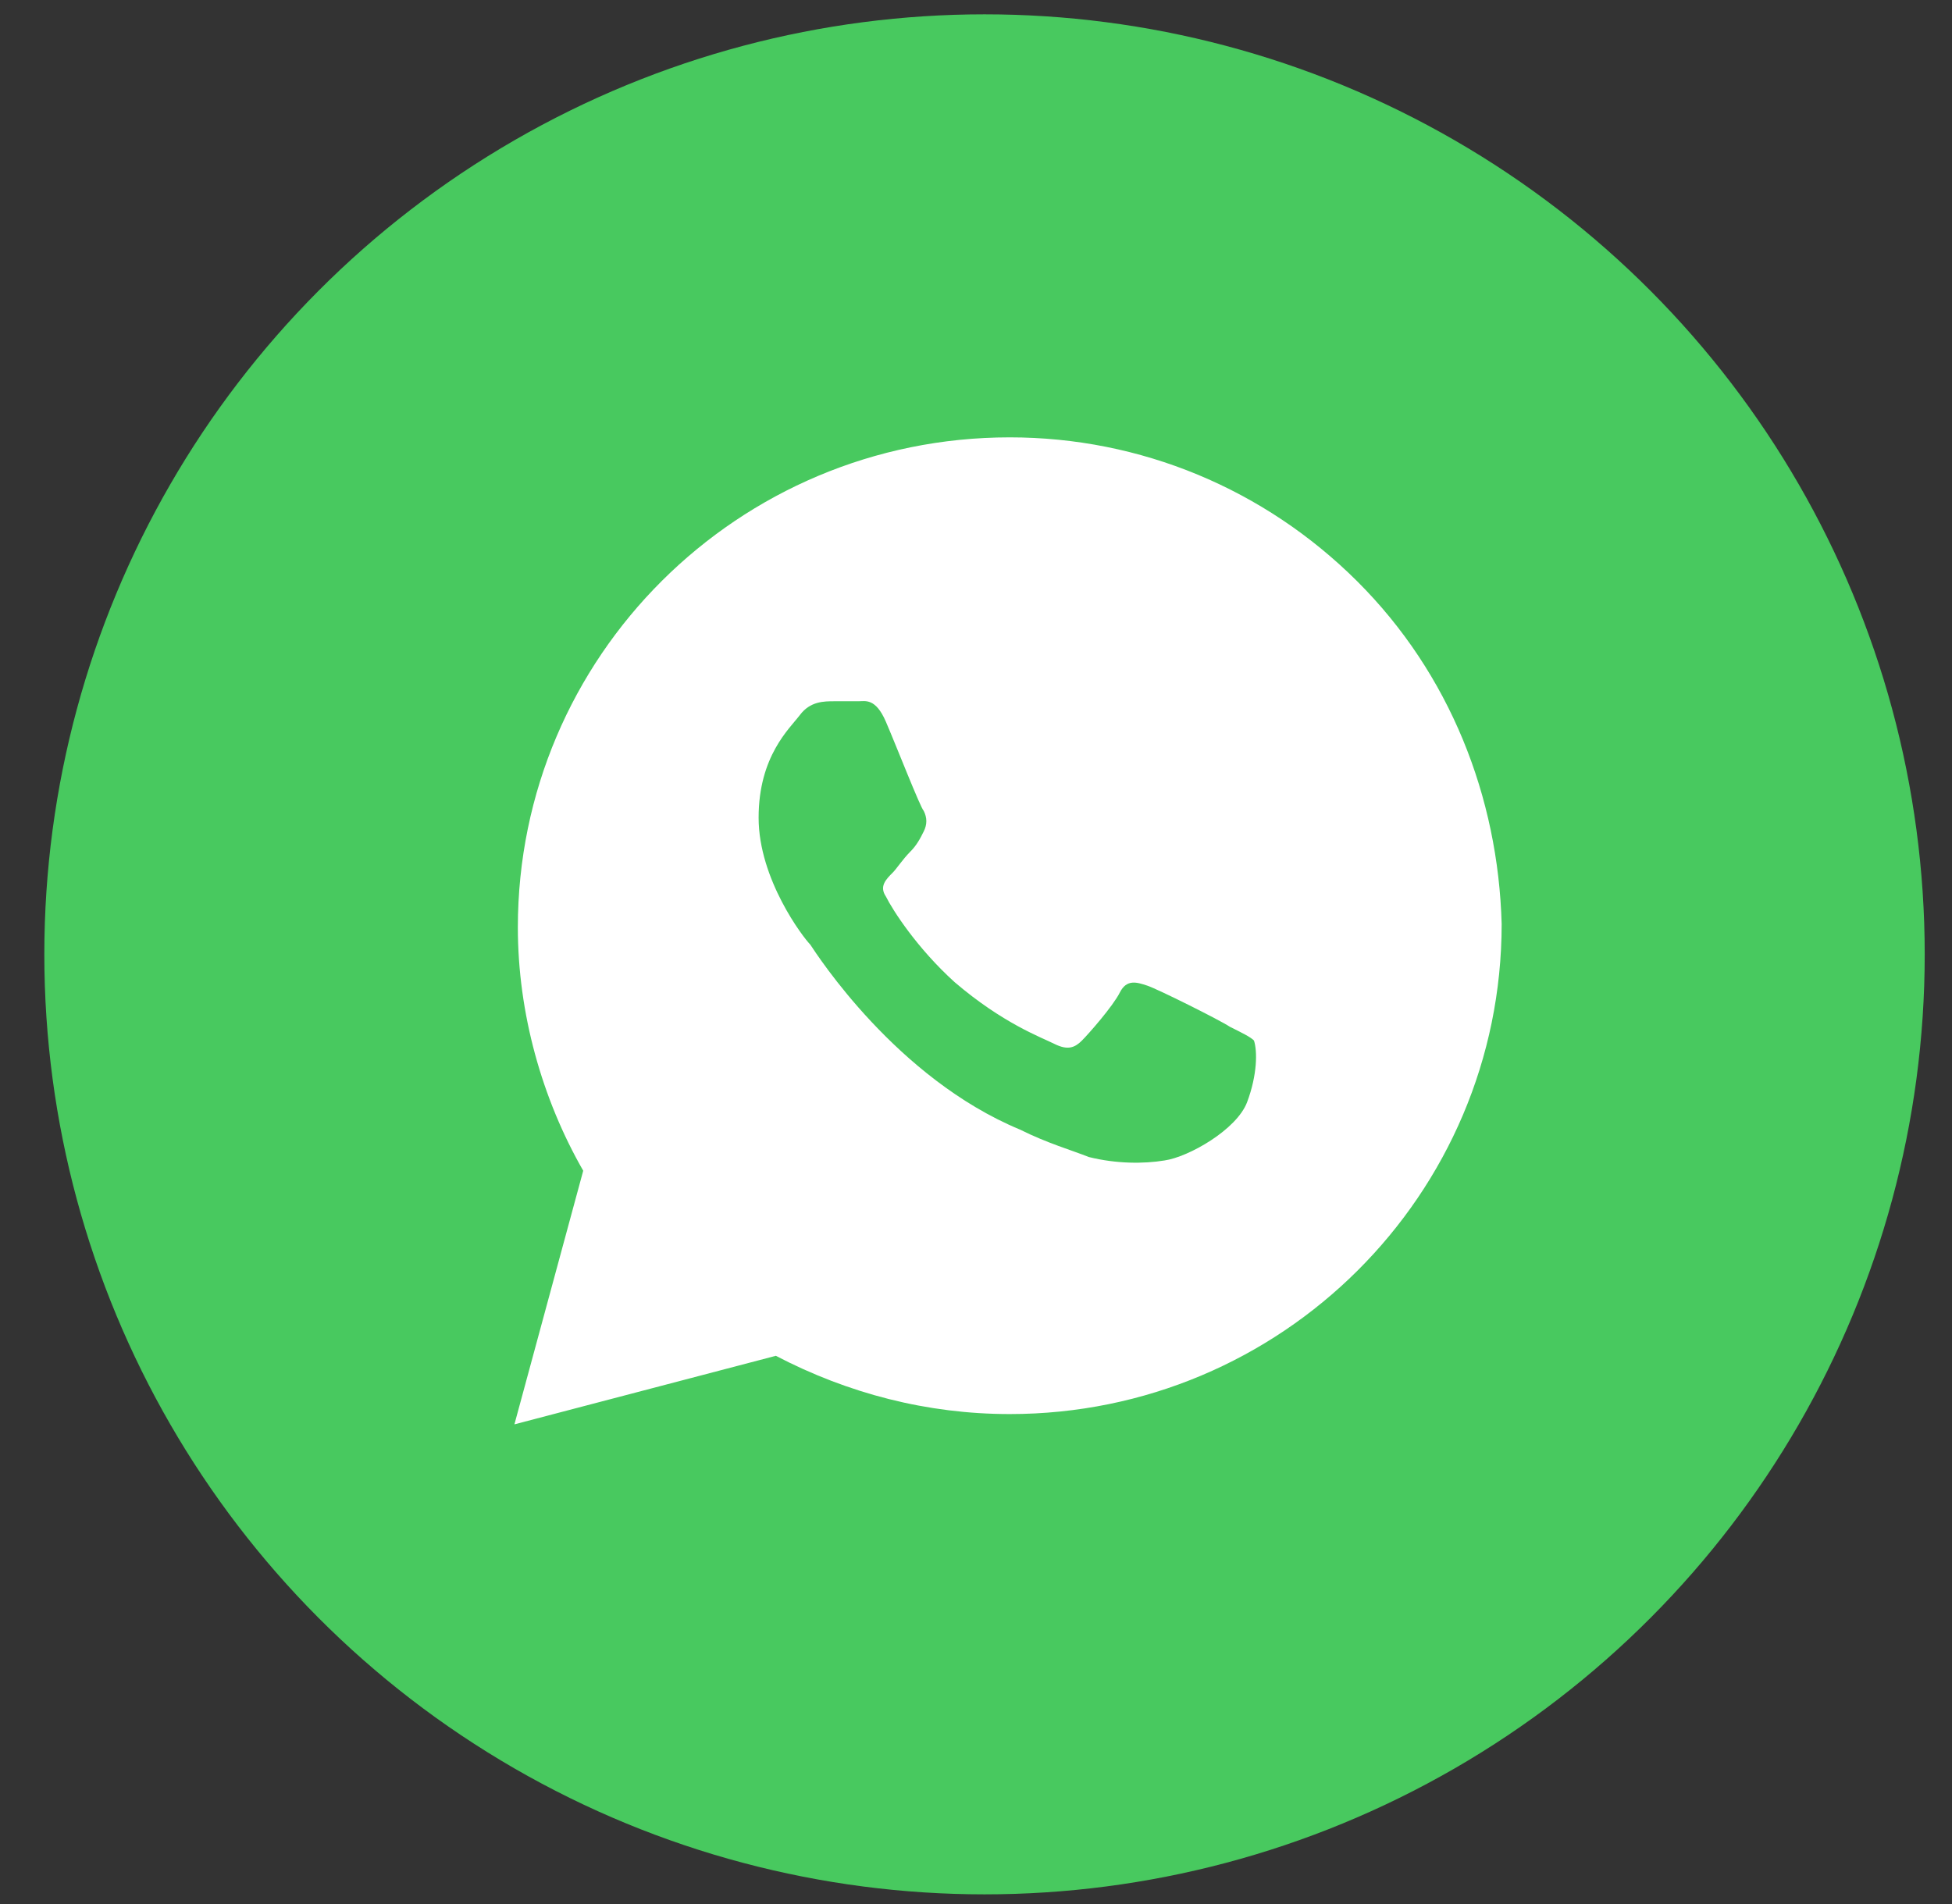
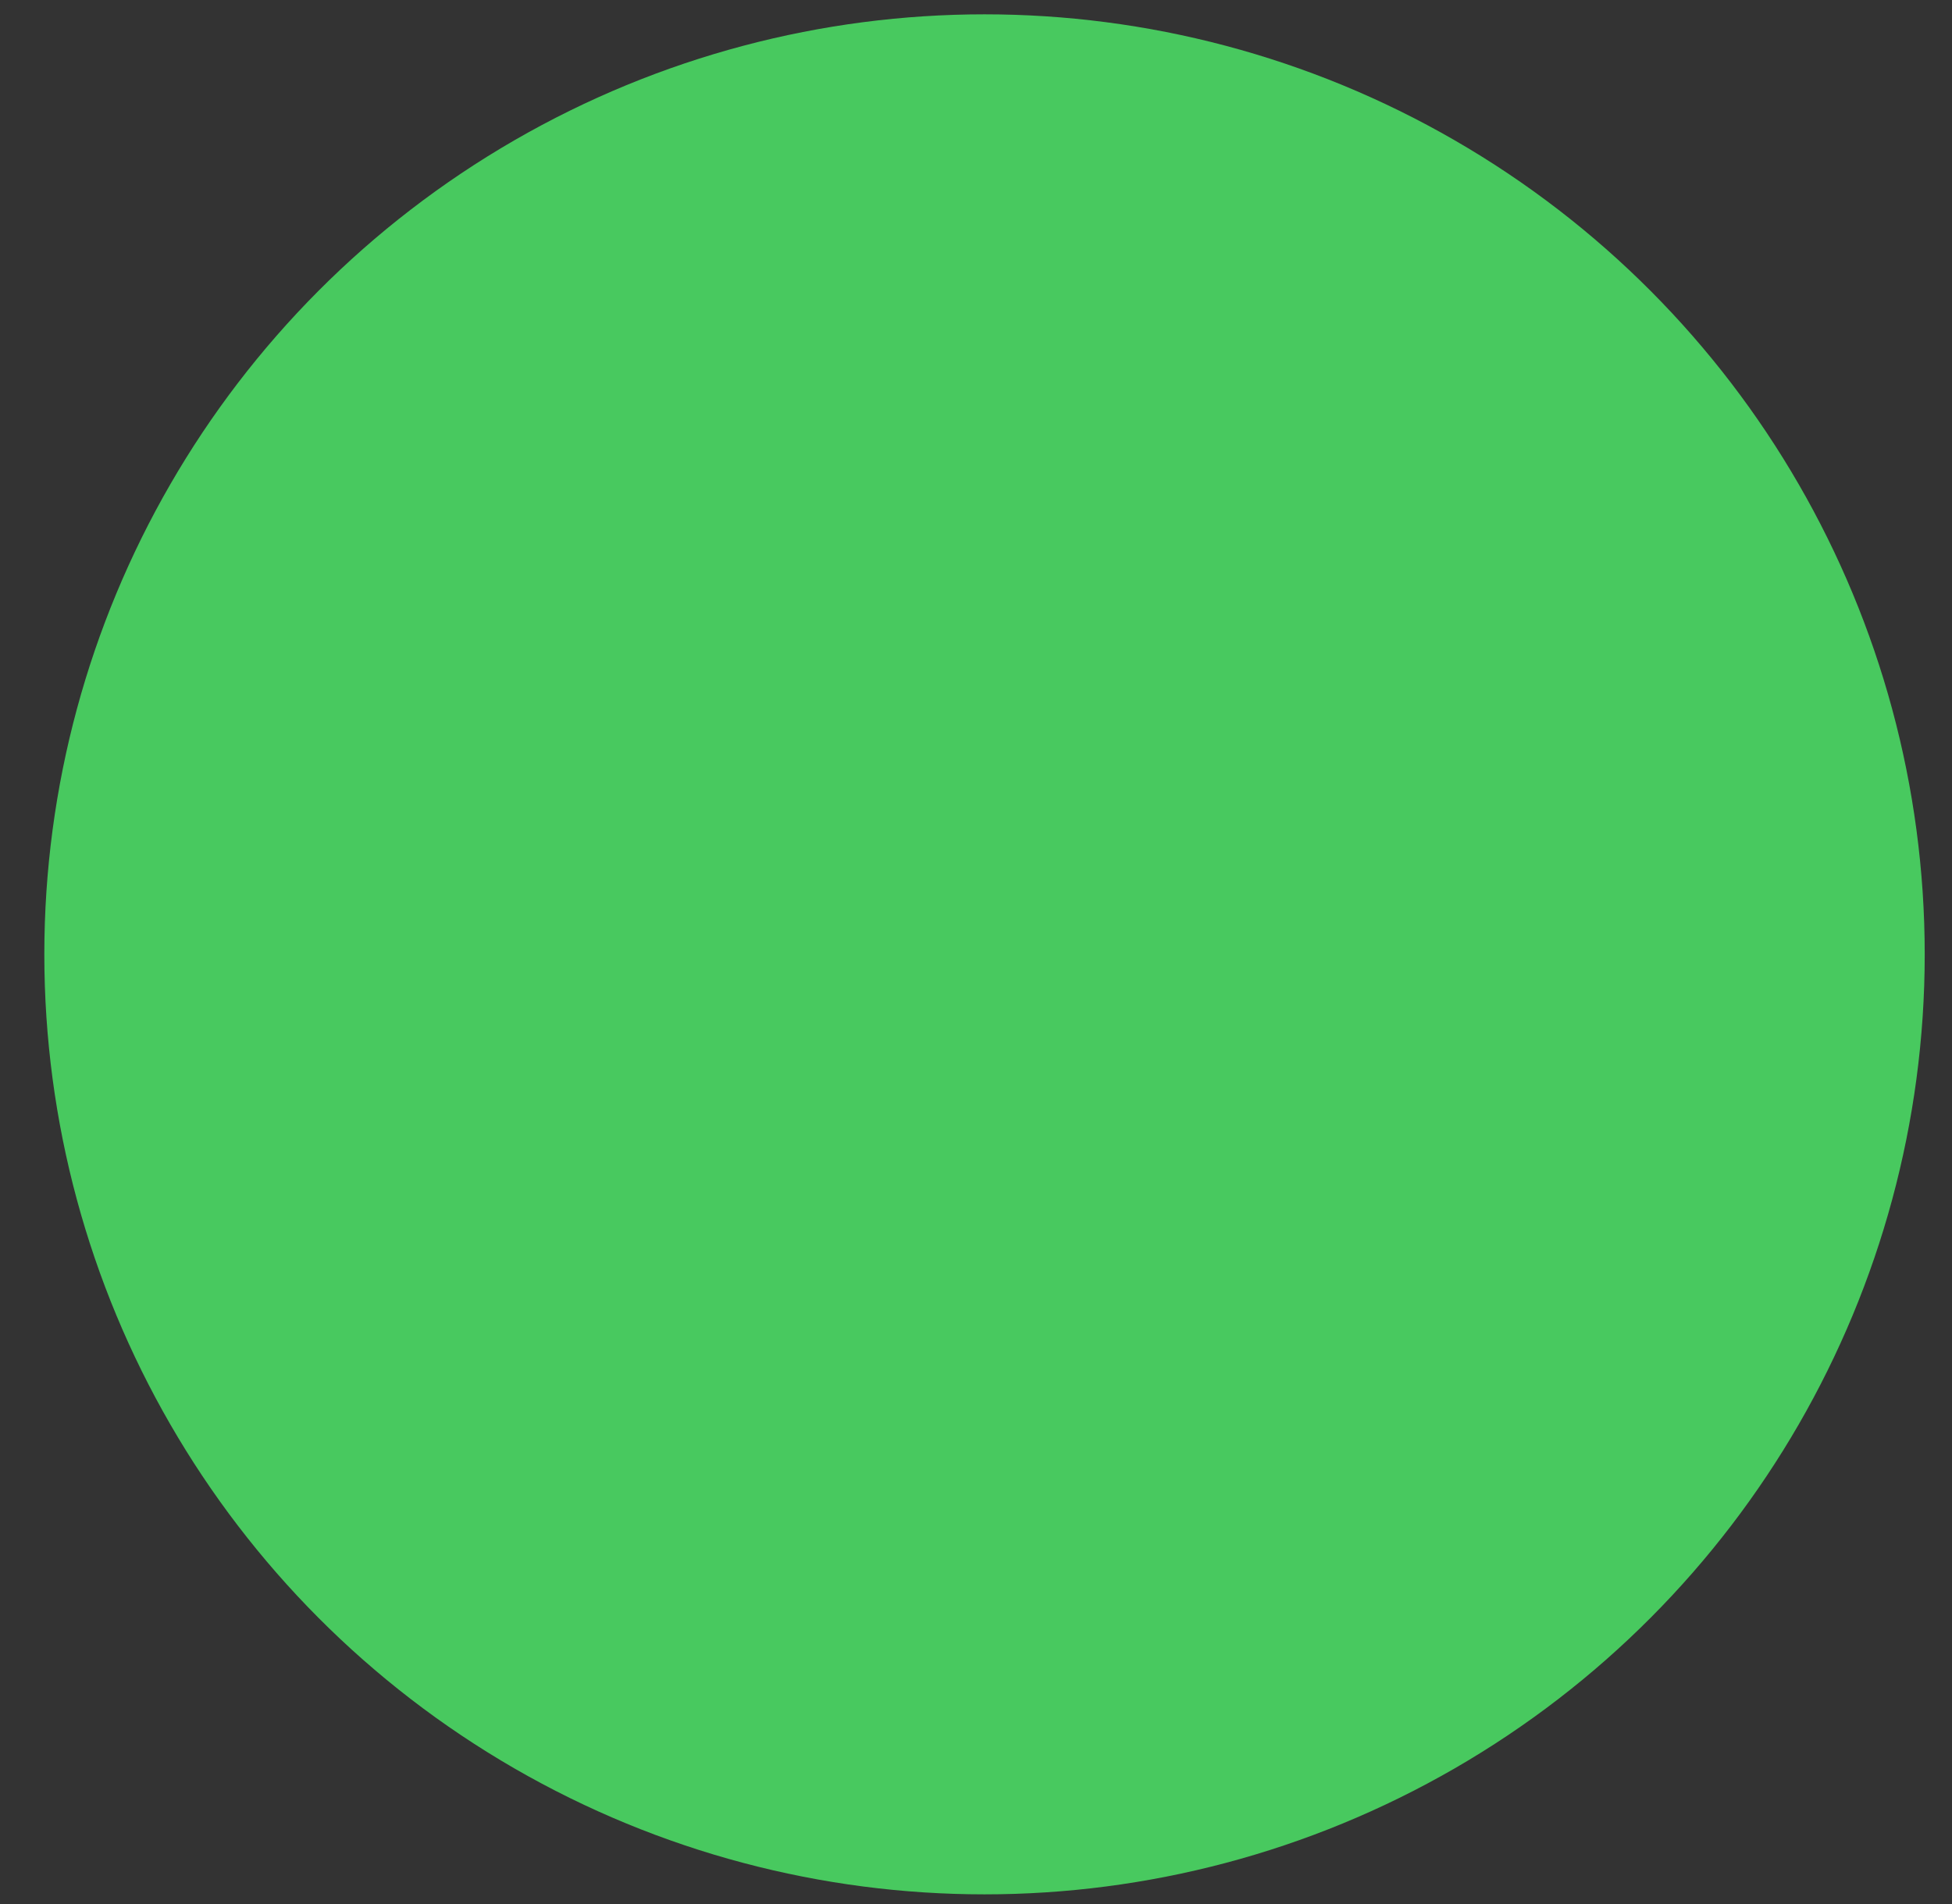
<svg xmlns="http://www.w3.org/2000/svg" width="41" height="40" viewBox="0 0 41 40" fill="none">
  <rect x="0" y="0" width="41" height="40" fill="#333333" stroke="none" />
  <circle cx="20.679" cy="20.049" r="19.748" fill="#48C95F" />
-   <path d="M28.506 12.211C26.555 10.268 23.954 9.188 21.209 9.188C15.501 9.188 10.877 13.796 10.877 19.483C10.877 21.283 11.383 23.083 12.25 24.595L10.805 29.923L16.296 28.483C17.813 29.275 19.475 29.707 21.209 29.707C26.916 29.707 31.541 25.099 31.541 19.411C31.468 16.747 30.457 14.155 28.506 12.211ZM26.194 23.155C25.977 23.731 24.966 24.307 24.46 24.379C24.026 24.451 23.448 24.451 22.87 24.307C22.509 24.163 22.003 24.019 21.425 23.731C18.825 22.651 17.163 20.059 17.018 19.843C16.874 19.699 15.934 18.475 15.934 17.179C15.934 15.883 16.585 15.307 16.802 15.02C17.018 14.732 17.307 14.732 17.524 14.732C17.669 14.732 17.885 14.732 18.03 14.732C18.174 14.732 18.391 14.659 18.608 15.164C18.825 15.667 19.33 16.963 19.402 17.035C19.475 17.179 19.475 17.323 19.402 17.467C19.33 17.611 19.258 17.755 19.113 17.899C18.969 18.043 18.825 18.259 18.752 18.331C18.608 18.475 18.463 18.619 18.608 18.835C18.752 19.123 19.258 19.915 20.053 20.635C21.064 21.499 21.859 21.787 22.148 21.931C22.437 22.075 22.581 22.003 22.726 21.859C22.87 21.715 23.376 21.139 23.521 20.851C23.665 20.563 23.882 20.635 24.099 20.707C24.316 20.779 25.616 21.427 25.833 21.571C26.122 21.715 26.266 21.787 26.338 21.859C26.411 22.075 26.411 22.579 26.194 23.155Z" fill="white" />
</svg>